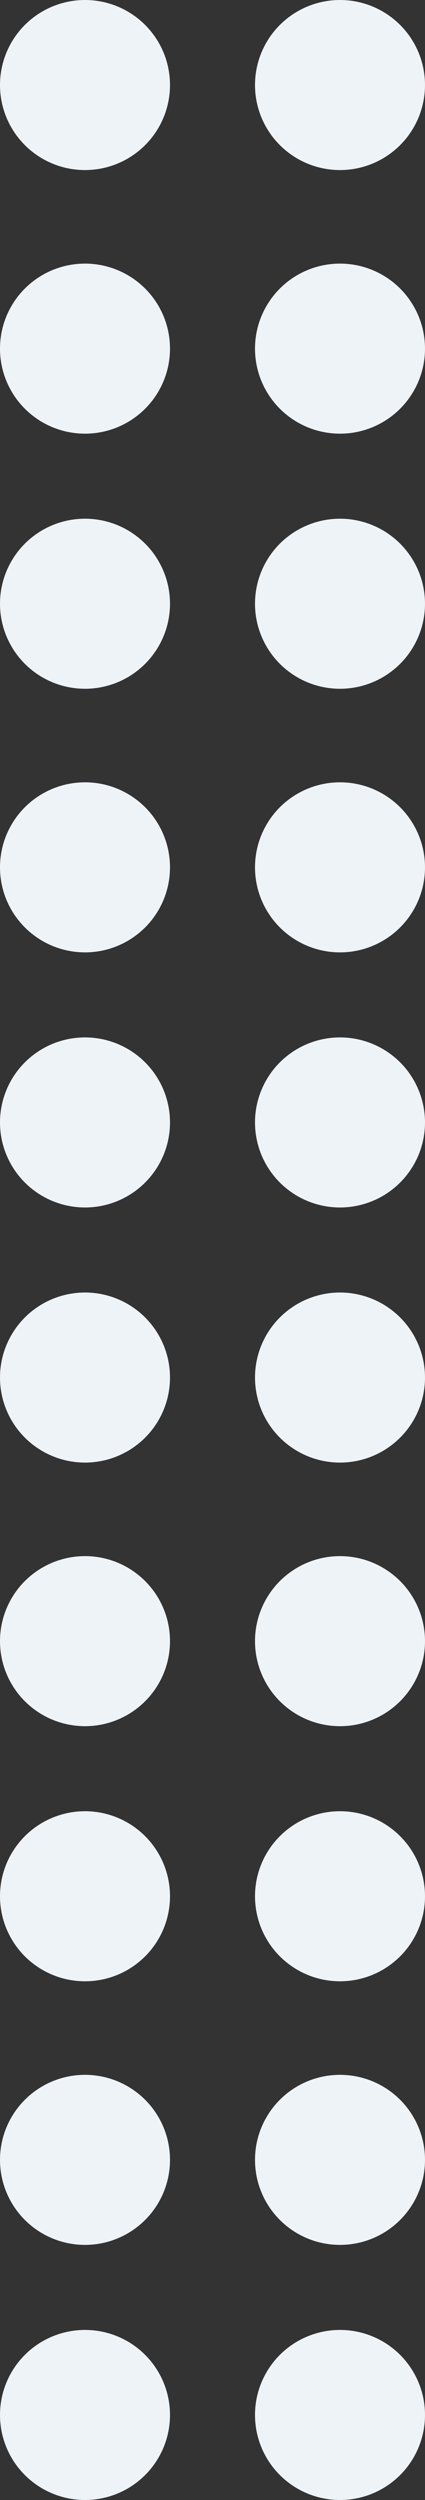
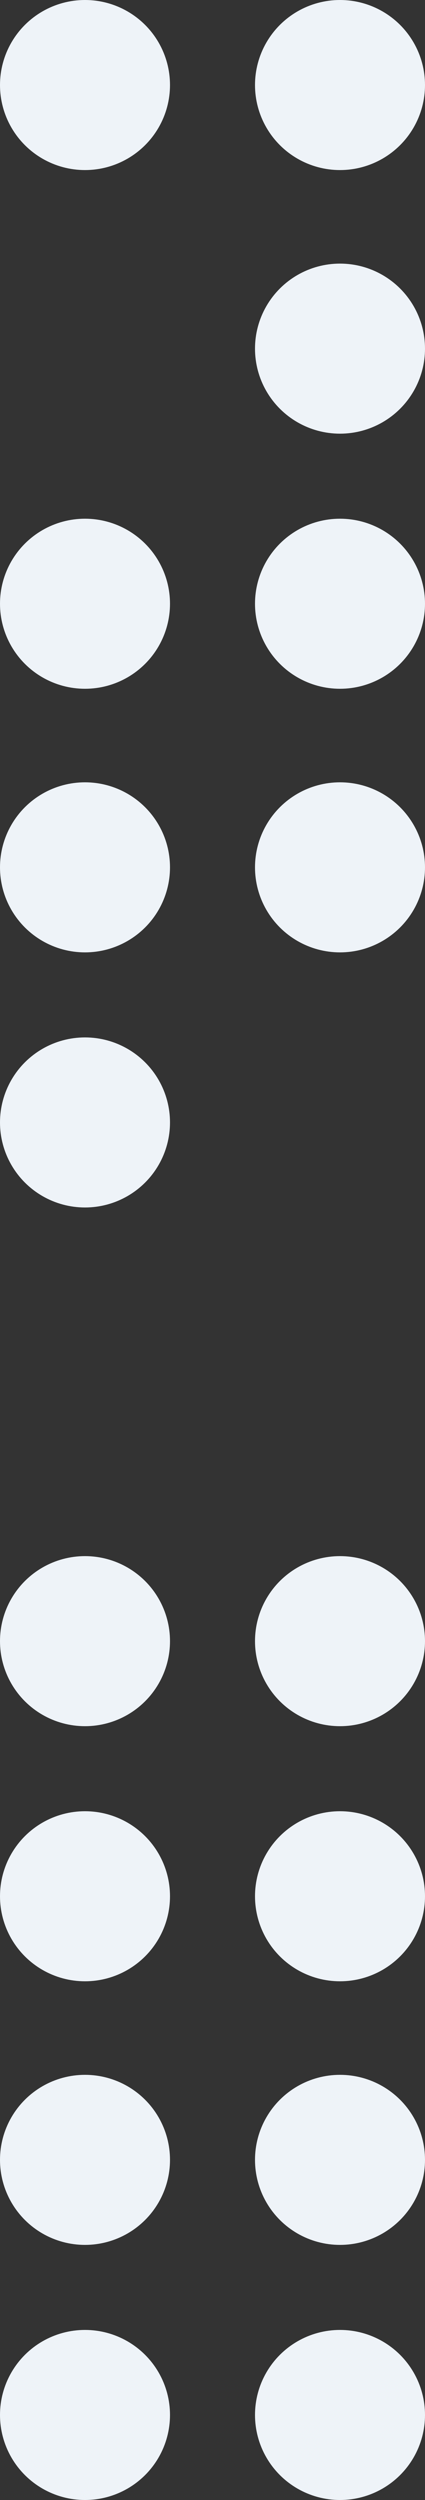
<svg xmlns="http://www.w3.org/2000/svg" width="50" height="294" viewBox="0 0 50 294" fill="none">
  <rect x="0" y="0" width="50" height="294" fill="#333333" stroke="none" />
  <circle cx="10" cy="284" r="10" transform="rotate(-90 10 284)" fill="#EEF3F8" />
  <circle cx="40" cy="284" r="10" transform="rotate(-90 40 284)" fill="#EEF3F8" />
  <circle cx="10" cy="254" r="10" transform="rotate(-90 10 254)" fill="#EEF3F8" />
  <circle cx="40" cy="254" r="10" transform="rotate(-90 40 254)" fill="#EEF3F8" />
  <circle cx="10" cy="223" r="10" transform="rotate(-90 10 223)" fill="#EEF3F8" />
  <circle cx="40" cy="223" r="10" transform="rotate(-90 40 223)" fill="#EEF3F8" />
  <circle cx="10" cy="193" r="10" transform="rotate(-90 10 193)" fill="#EEF3F8" />
  <circle cx="40" cy="193" r="10" transform="rotate(-90 40 193)" fill="#EEF3F8" />
-   <circle cx="10" cy="162" r="10" transform="rotate(-90 10 162)" fill="#EEF3F8" />
-   <circle cx="40" cy="162" r="10" transform="rotate(-90 40 162)" fill="#EEF3F8" />
  <circle cx="10" cy="132" r="10" transform="rotate(-90 10 132)" fill="#EEF3F8" />
-   <circle cx="40" cy="132" r="10" transform="rotate(-90 40 132)" fill="#EEF3F8" />
  <circle cx="10" cy="102" r="10" transform="rotate(-90 10 102)" fill="#EEF3F8" />
  <circle cx="40" cy="102" r="10" transform="rotate(-90 40 102)" fill="#EEF3F8" />
  <circle cx="10" cy="71" r="10" transform="rotate(-90 10 71)" fill="#EEF3F8" />
  <circle cx="40" cy="71" r="10" transform="rotate(-90 40 71)" fill="#EEF3F8" />
-   <circle cx="10" cy="41" r="10" transform="rotate(-90 10 41)" fill="#EEF3F8" />
  <circle cx="40" cy="41" r="10" transform="rotate(-90 40 41)" fill="#EEF3F8" />
  <circle cx="10" cy="10" r="10" transform="rotate(-90 10 10)" fill="#EEF3F8" />
  <circle cx="40" cy="10" r="10" transform="rotate(-90 40 10)" fill="#EEF3F8" />
</svg>